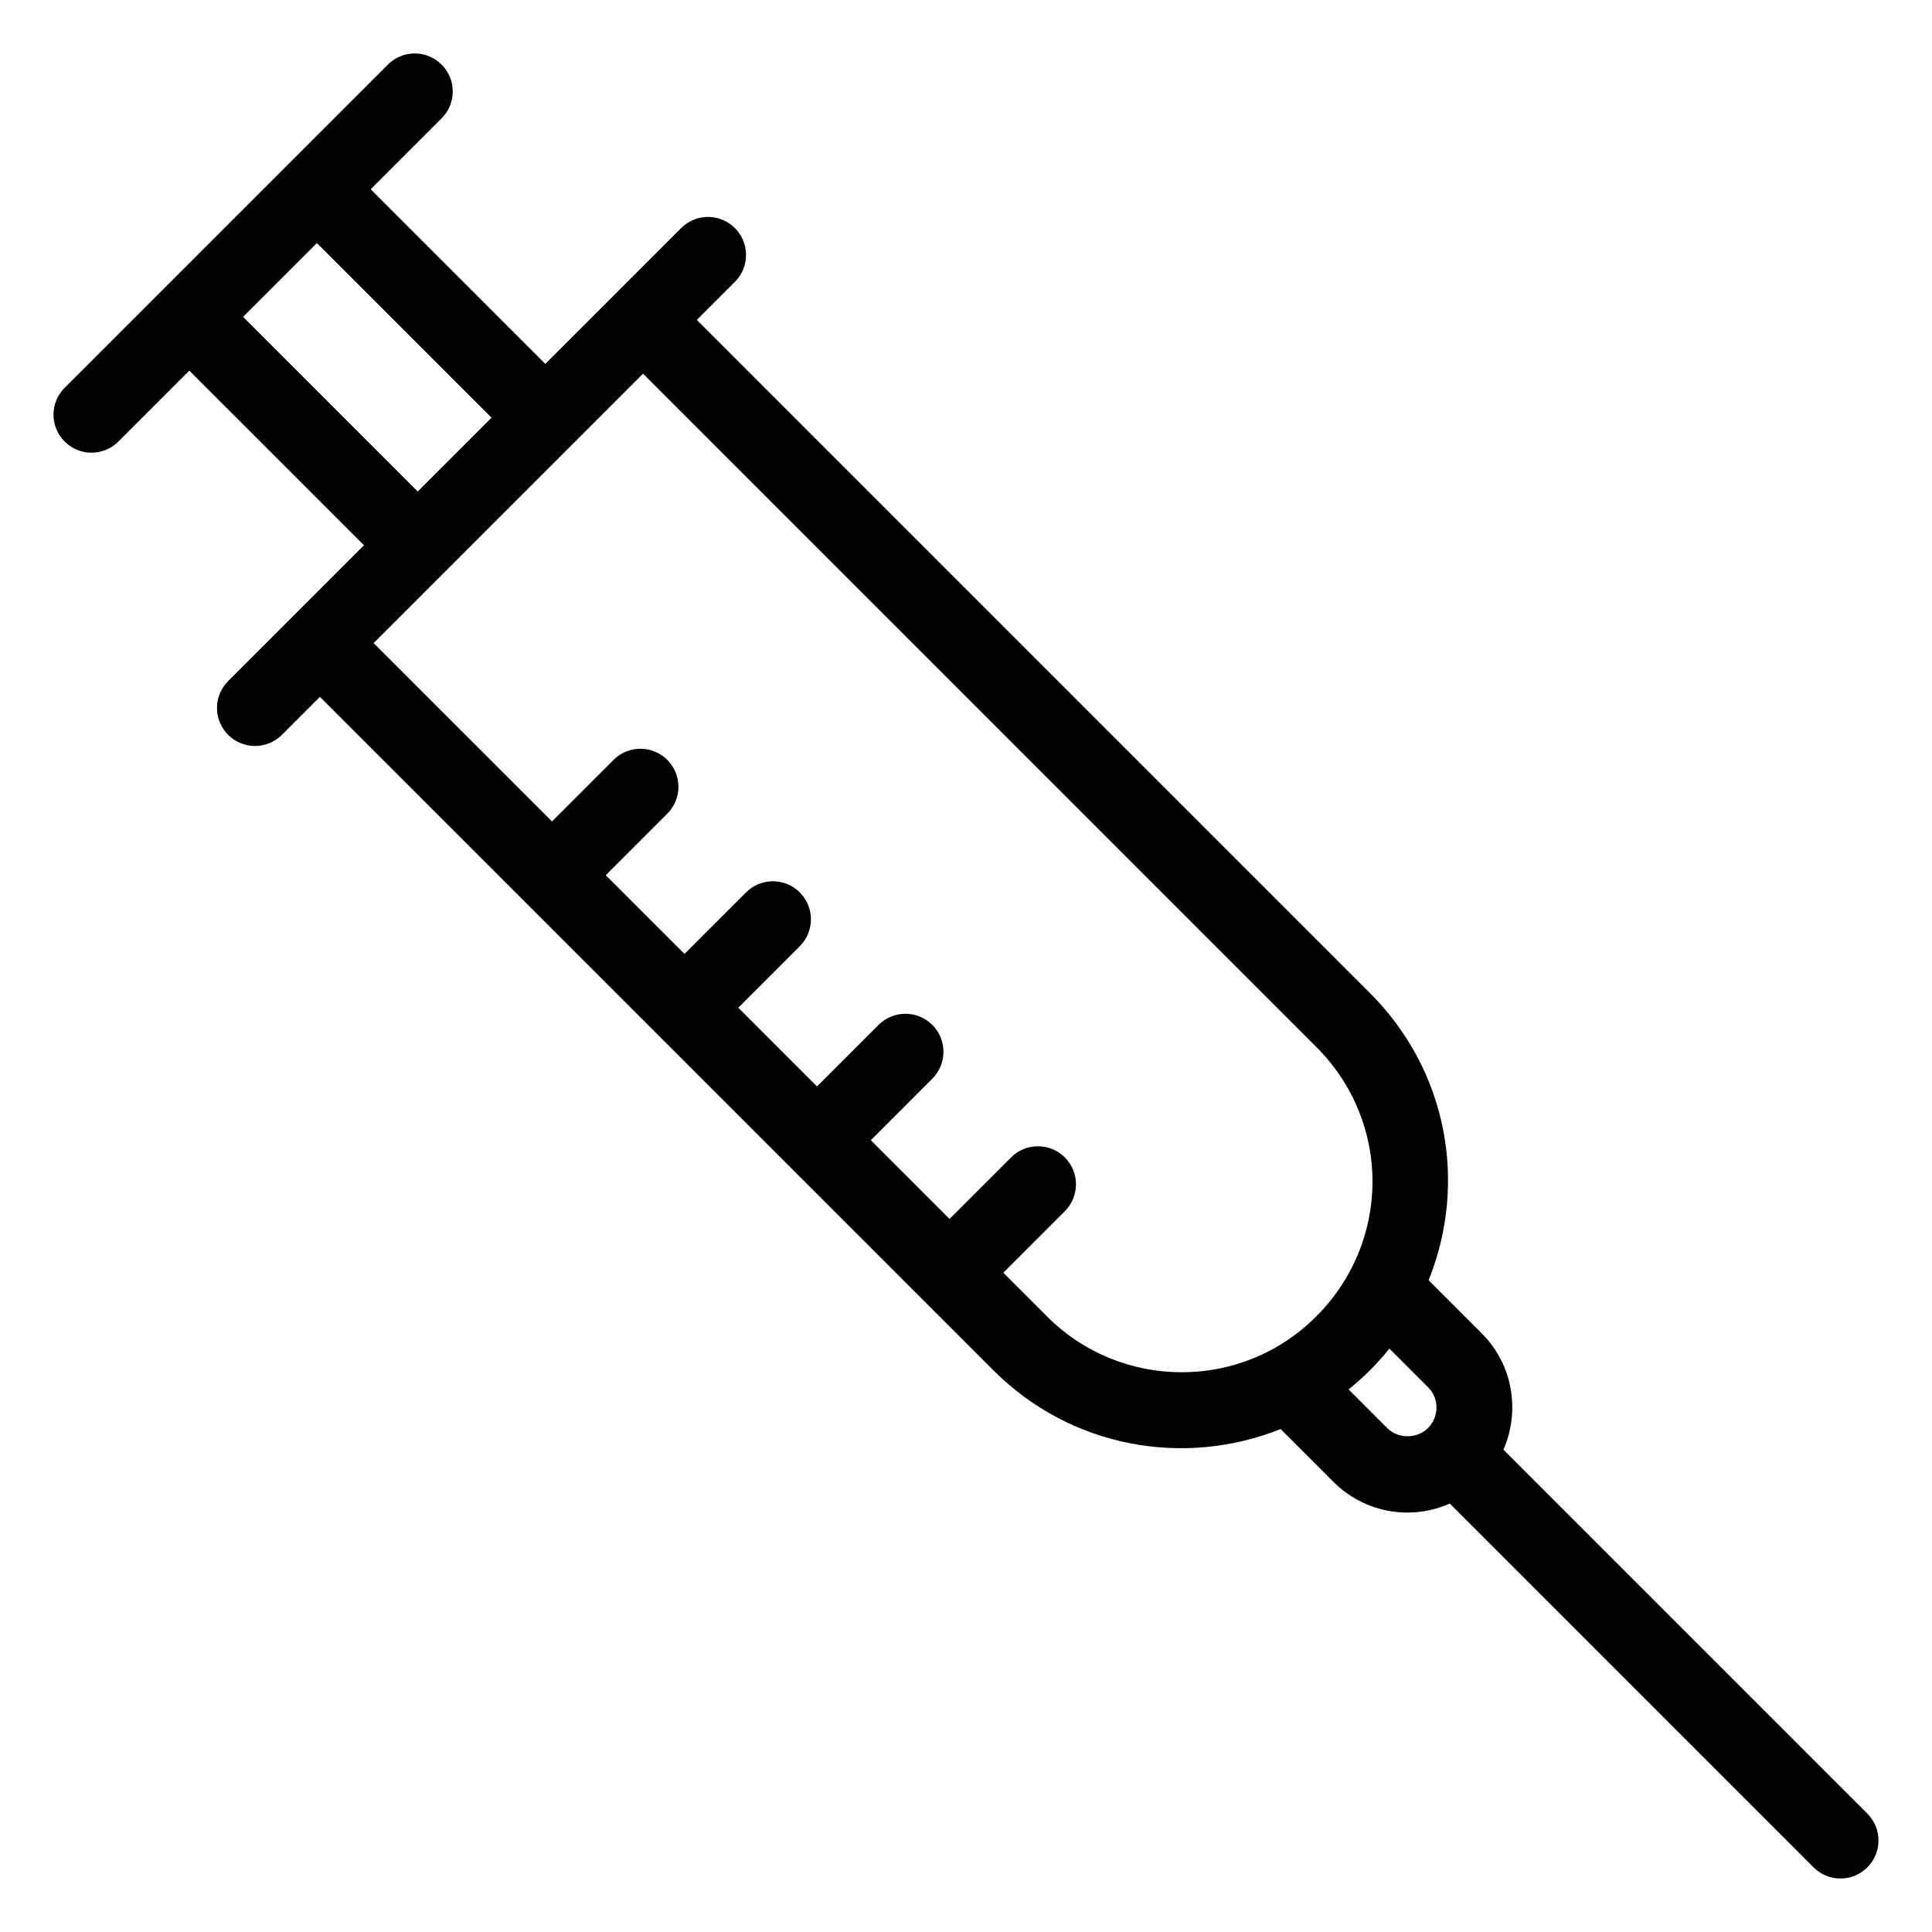
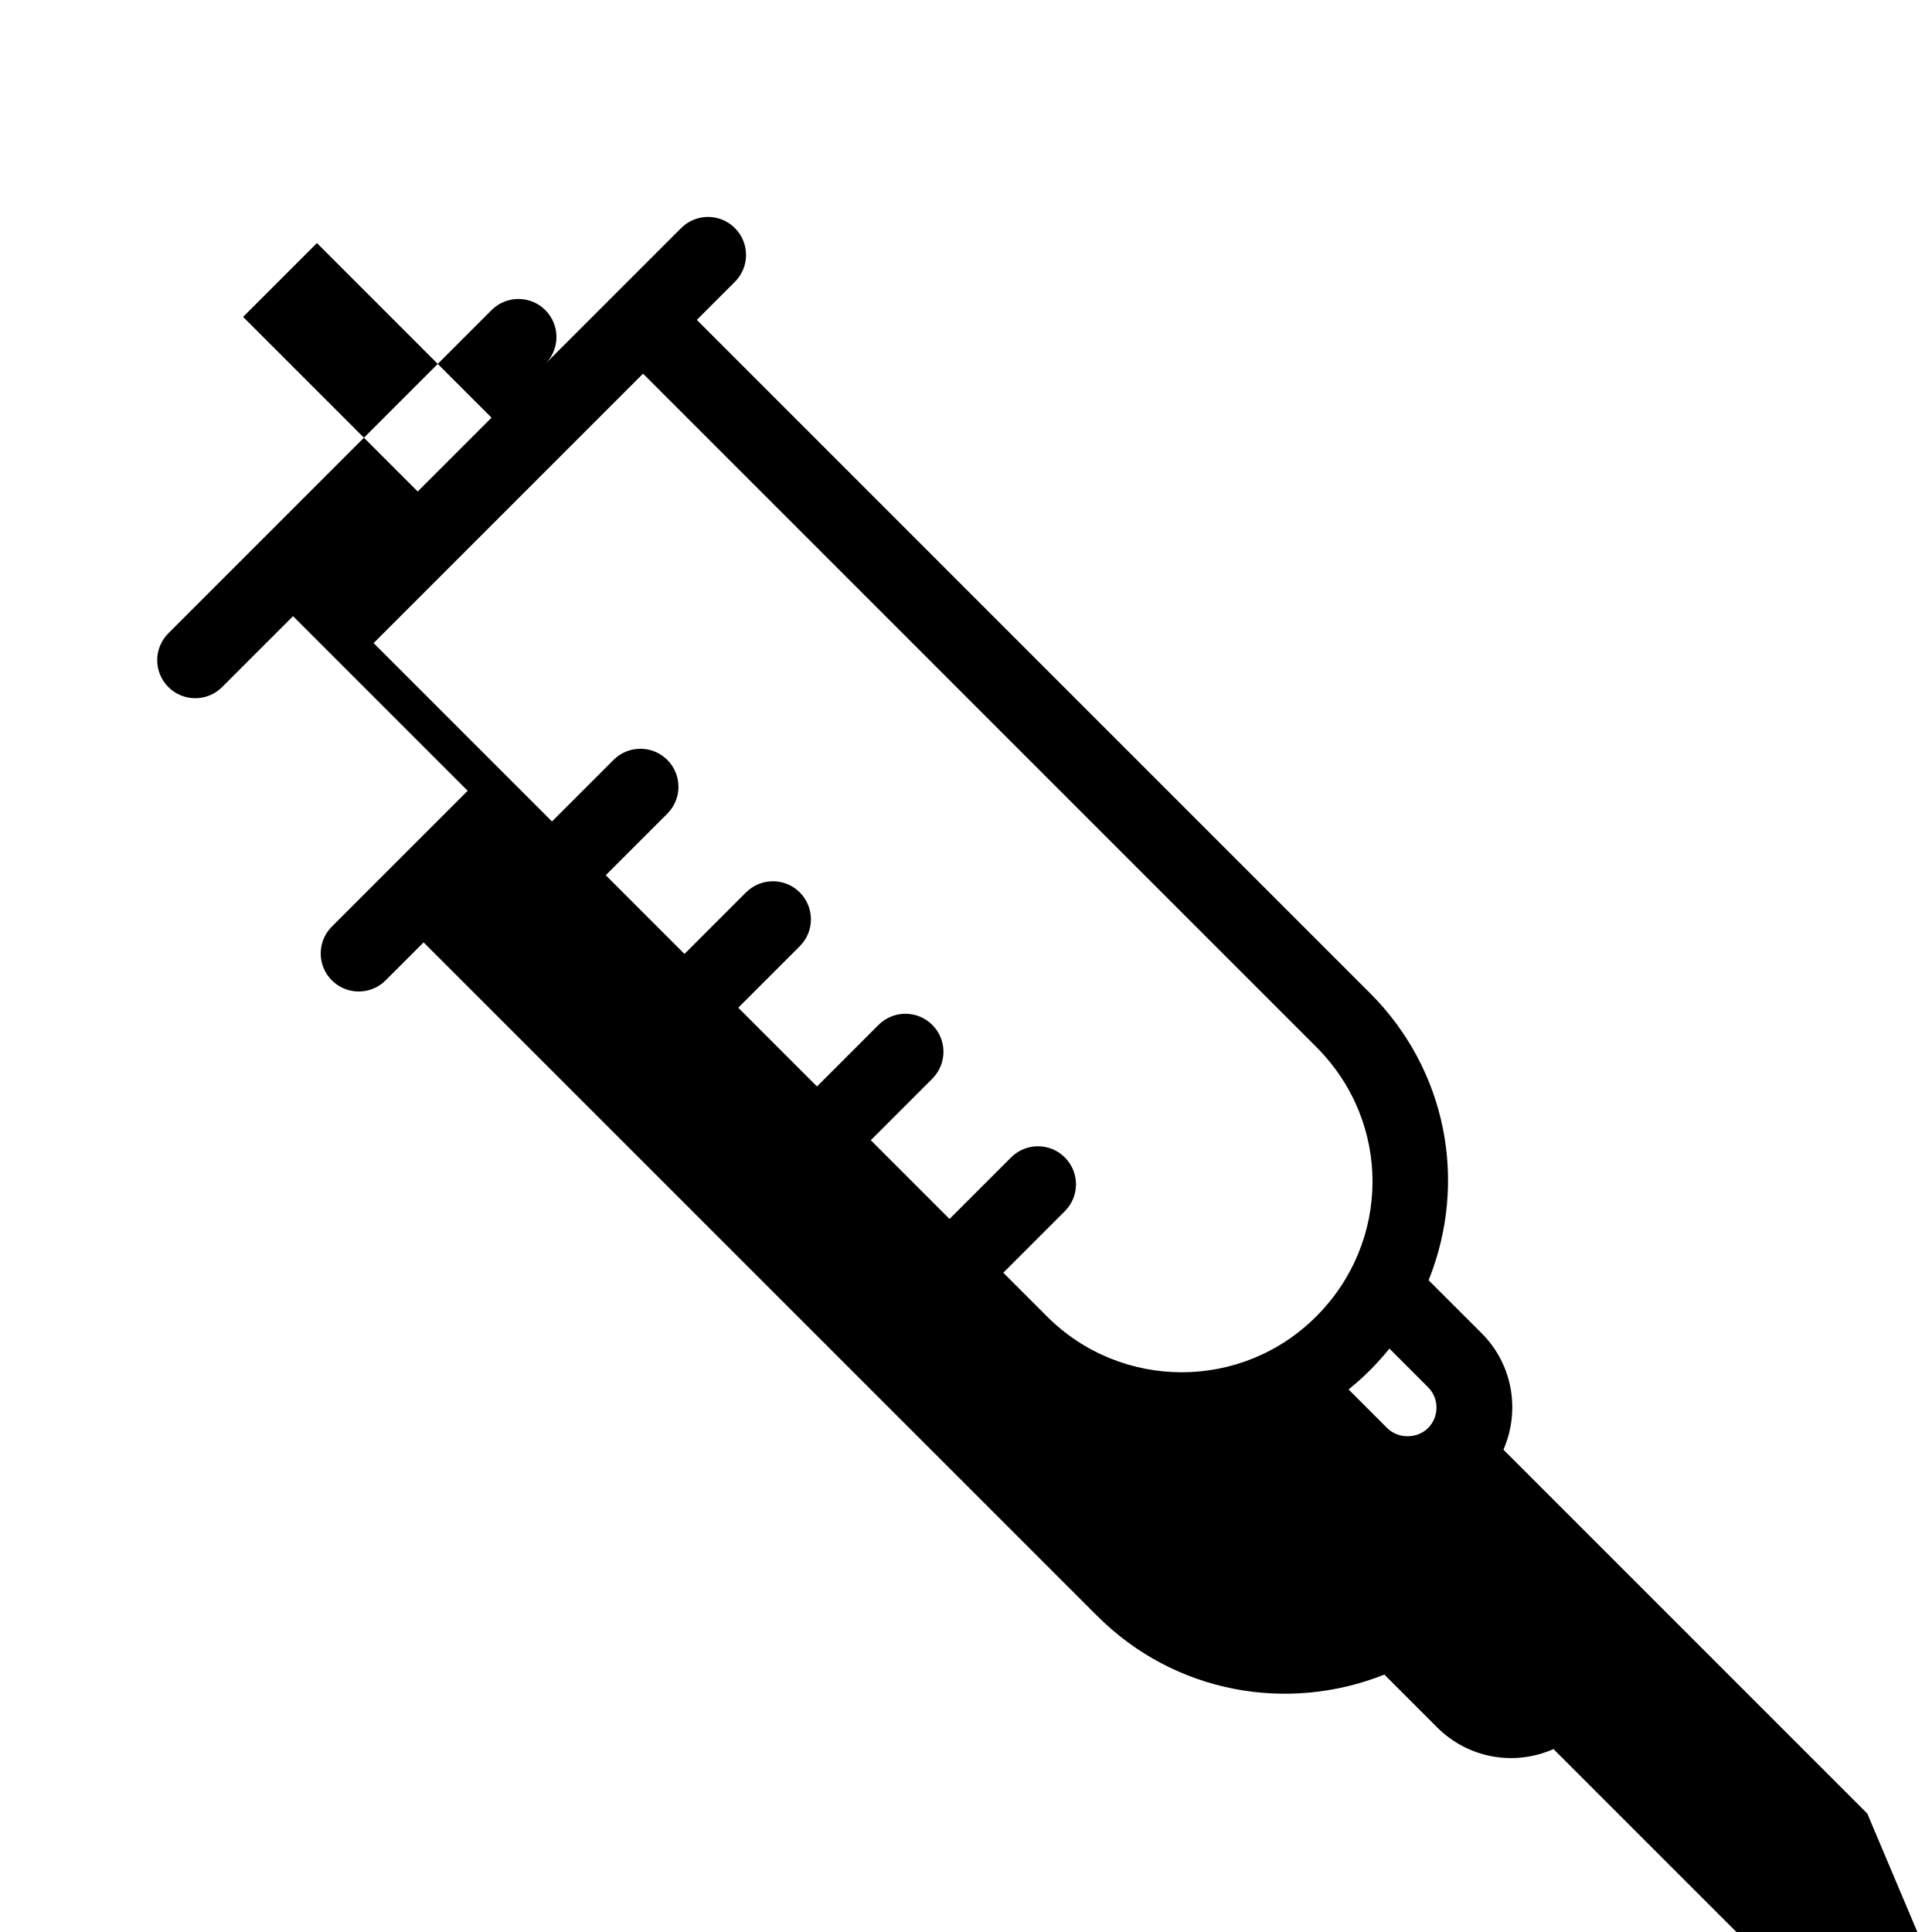
<svg xmlns="http://www.w3.org/2000/svg" fill="#000000" width="800px" height="800px" version="1.1" viewBox="144 144 512 512">
-   <path d="m638.86 624.62-96.434-96.438c4.449-10.188 2.582-22.492-5.738-30.816l-14.09-14.086c10.48-26.062 4.789-55.781-15.52-76.082l-178.41-178.42 10.086-10.086c3.938-3.938 3.938-10.312 0-14.25s-10.312-3.938-14.25 0c-1.059 1.059-37.629 37.629-35.992 35.992l-46.273-46.277 18.789-18.789c3.938-3.938 3.938-10.312 0-14.25s-10.312-3.938-14.25 0l-85.648 85.648c-3.938 3.938-3.938 10.312 0 14.25s10.312 3.938 14.25 0l18.793-18.793 46.281 46.273c-1.117 1.117-38.016 38.016-35.996 35.996-3.938 3.938-3.938 10.312 0 14.25s10.312 3.938 14.25 0l10.066-10.066 178.43 178.42c20.715 20.738 50.738 25.773 76.18 15.621l13.984 13.988c7.969 7.961 20.055 10.496 30.84 5.754l96.41 96.414c1.969 1.969 4.547 2.953 7.125 2.953 2.578 0 5.156-0.984 7.125-2.953 3.934-3.938 3.934-10.312-0.004-14.25zm-430.44-396.64 19.57-19.566 46.27 46.273-19.562 19.566zm213.03 264.87-11.566-11.566 16.309-16.305c3.938-3.93 3.938-10.312 0-14.25s-10.312-3.938-14.25 0l-16.309 16.305-20.867-20.867 16.305-16.305c3.938-3.938 3.938-10.312 0-14.25s-10.312-3.938-14.25 0l-16.309 16.309-20.867-20.867 16.305-16.305c3.938-3.938 3.938-10.312 0-14.25s-10.312-3.938-14.25 0l-16.305 16.305-20.863-20.863 16.309-16.309c3.938-3.938 3.938-10.312 0-14.25s-10.312-3.938-14.25 0l-16.309 16.309-47.27-47.266 71.398-71.398 178.42 178.43c20.102 20.102 19.629 51.816-0.012 71.398-19.707 19.785-51.676 19.703-71.367 0zm90.164 29.605-10.234-10.238c2.008-1.613 3.918-3.32 5.707-5.113 1.789-1.797 3.504-3.703 5.117-5.719l10.242 10.238c2.981 2.981 2.981 7.844 0 10.824-2.891 2.894-7.938 2.891-10.832 0.008z" />
+   <path d="m638.86 624.62-96.434-96.438c4.449-10.188 2.582-22.492-5.738-30.816l-14.09-14.086c10.48-26.062 4.789-55.781-15.52-76.082l-178.41-178.42 10.086-10.086c3.938-3.938 3.938-10.312 0-14.25s-10.312-3.938-14.25 0c-1.059 1.059-37.629 37.629-35.992 35.992c3.938-3.938 3.938-10.312 0-14.25s-10.312-3.938-14.25 0l-85.648 85.648c-3.938 3.938-3.938 10.312 0 14.25s10.312 3.938 14.25 0l18.793-18.793 46.281 46.273c-1.117 1.117-38.016 38.016-35.996 35.996-3.938 3.938-3.938 10.312 0 14.25s10.312 3.938 14.25 0l10.066-10.066 178.43 178.42c20.715 20.738 50.738 25.773 76.18 15.621l13.984 13.988c7.969 7.961 20.055 10.496 30.84 5.754l96.41 96.414c1.969 1.969 4.547 2.953 7.125 2.953 2.578 0 5.156-0.984 7.125-2.953 3.934-3.938 3.934-10.312-0.004-14.25zm-430.44-396.64 19.57-19.566 46.27 46.273-19.562 19.566zm213.03 264.87-11.566-11.566 16.309-16.305c3.938-3.93 3.938-10.312 0-14.25s-10.312-3.938-14.25 0l-16.309 16.305-20.867-20.867 16.305-16.305c3.938-3.938 3.938-10.312 0-14.25s-10.312-3.938-14.25 0l-16.309 16.309-20.867-20.867 16.305-16.305c3.938-3.938 3.938-10.312 0-14.25s-10.312-3.938-14.25 0l-16.305 16.305-20.863-20.863 16.309-16.309c3.938-3.938 3.938-10.312 0-14.25s-10.312-3.938-14.25 0l-16.309 16.309-47.27-47.266 71.398-71.398 178.42 178.43c20.102 20.102 19.629 51.816-0.012 71.398-19.707 19.785-51.676 19.703-71.367 0zm90.164 29.605-10.234-10.238c2.008-1.613 3.918-3.32 5.707-5.113 1.789-1.797 3.504-3.703 5.117-5.719l10.242 10.238c2.981 2.981 2.981 7.844 0 10.824-2.891 2.894-7.938 2.891-10.832 0.008z" />
</svg>